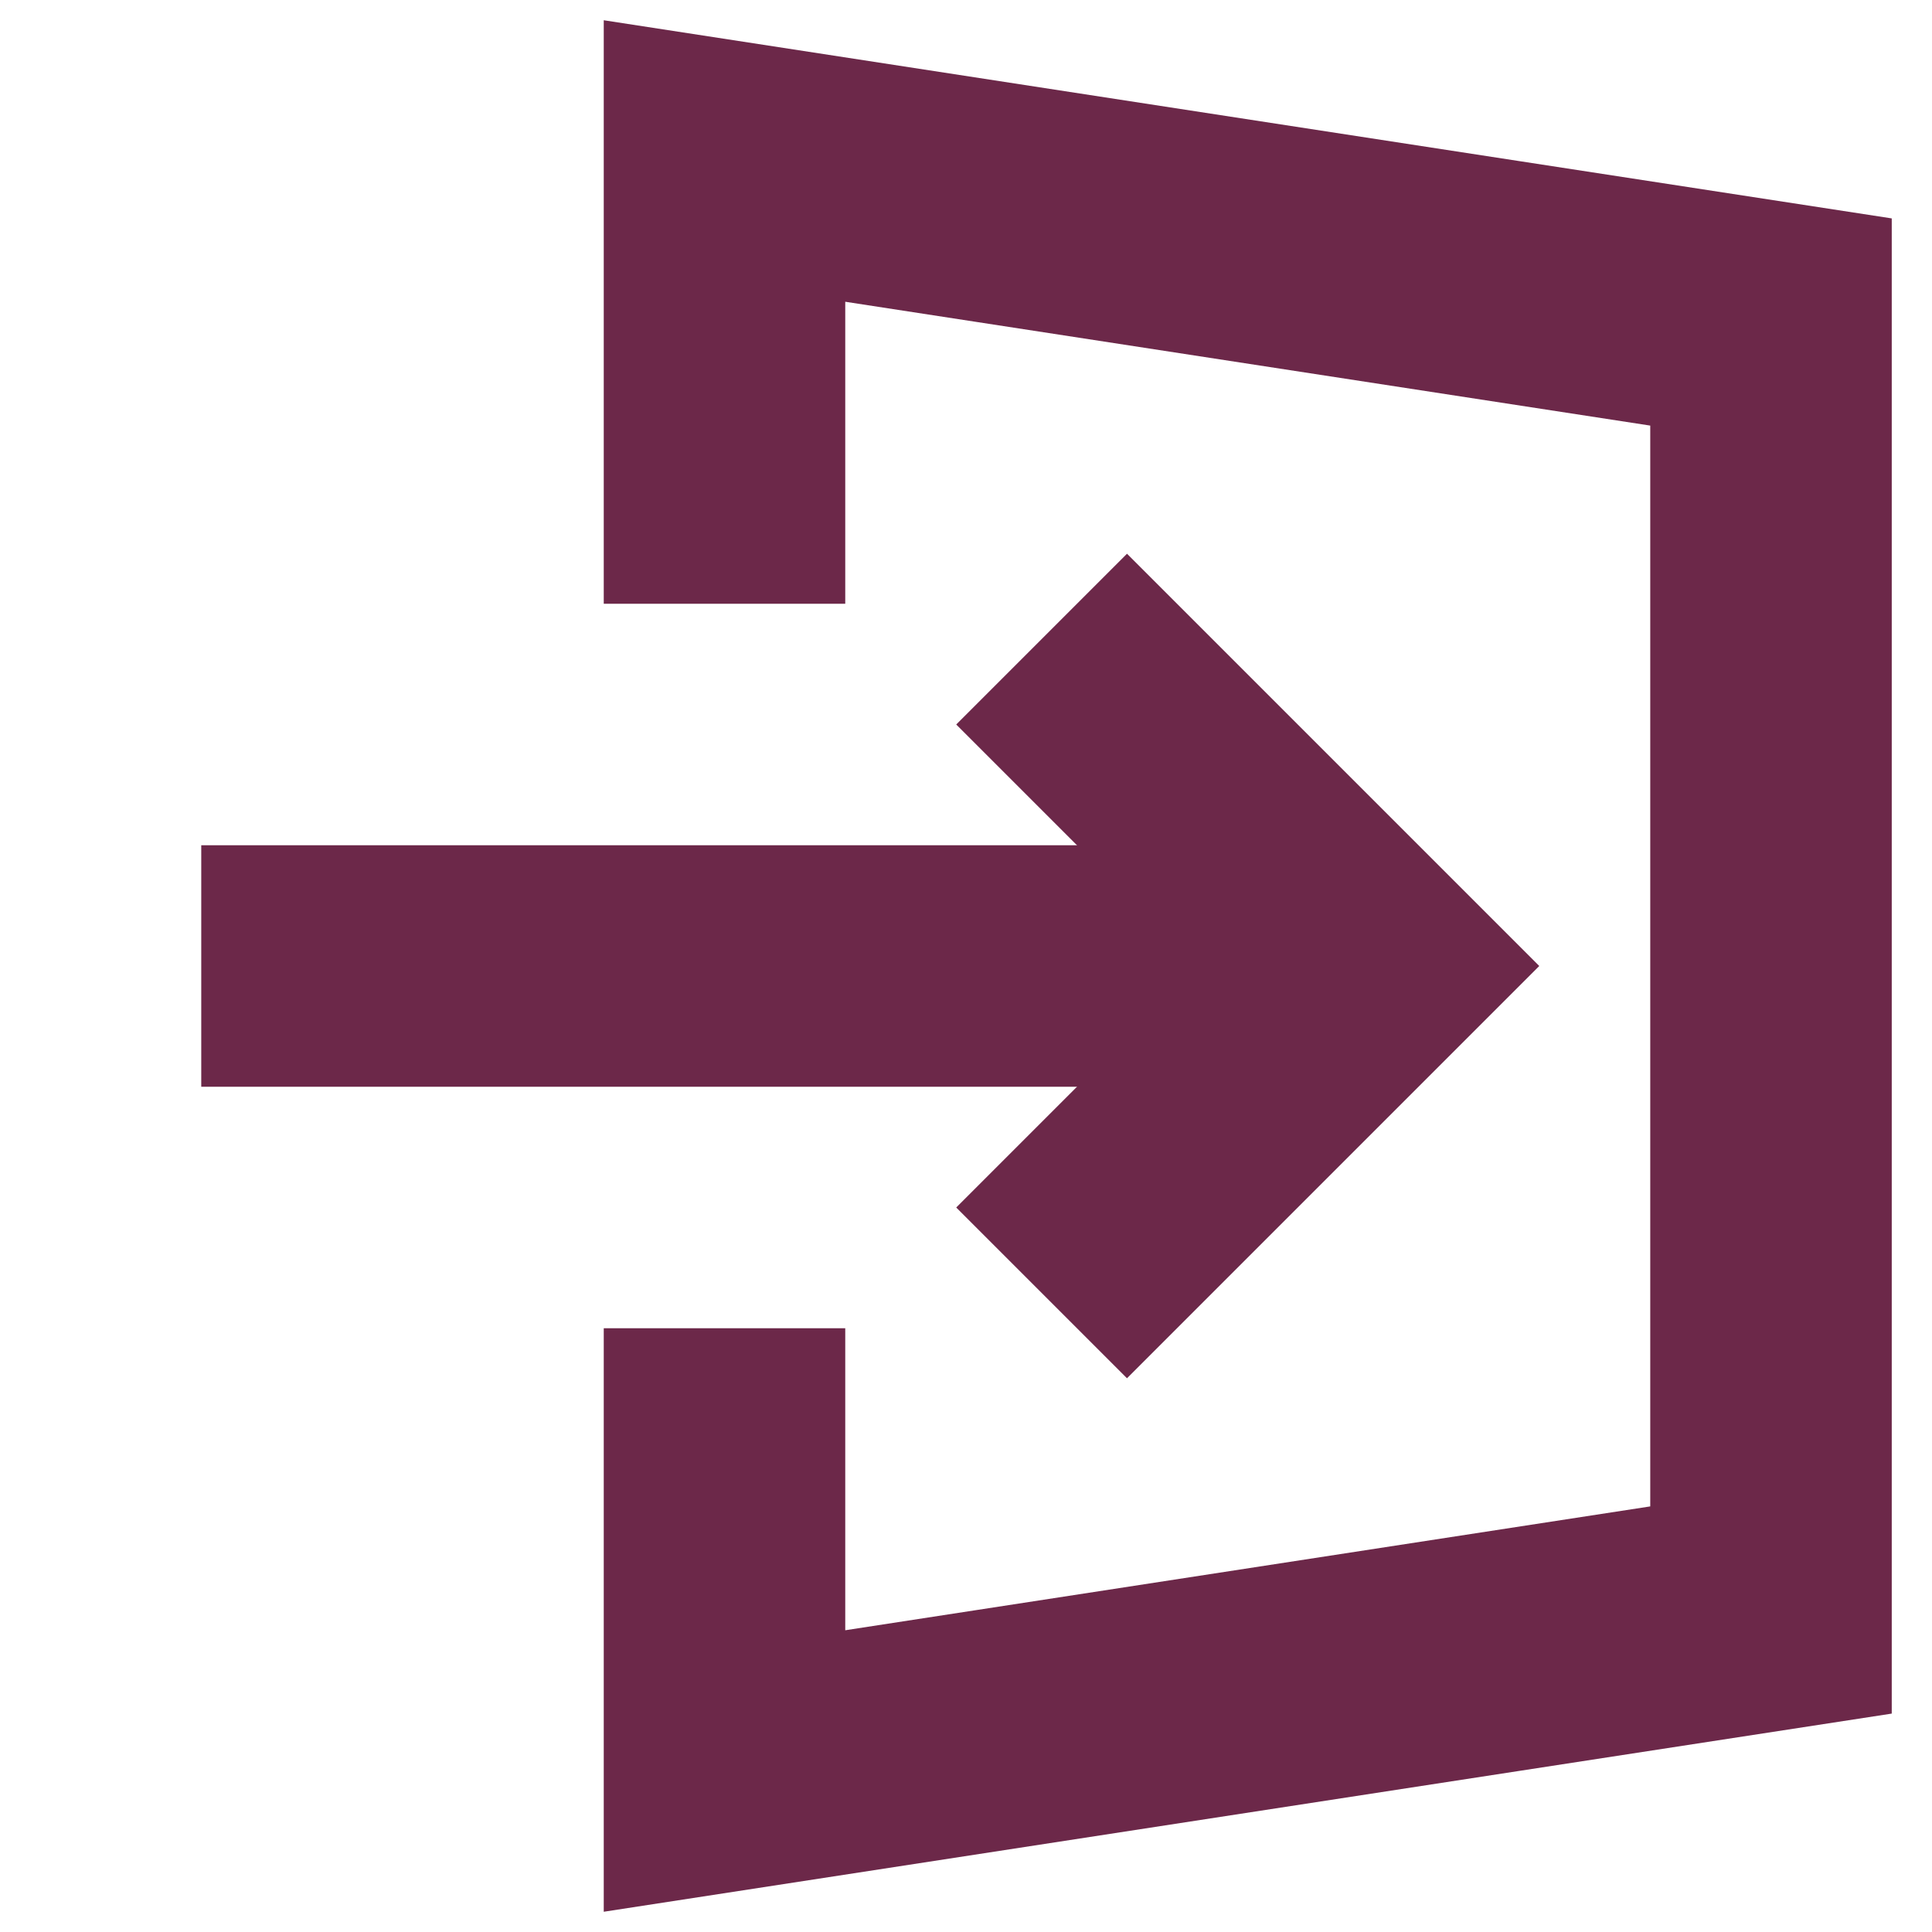
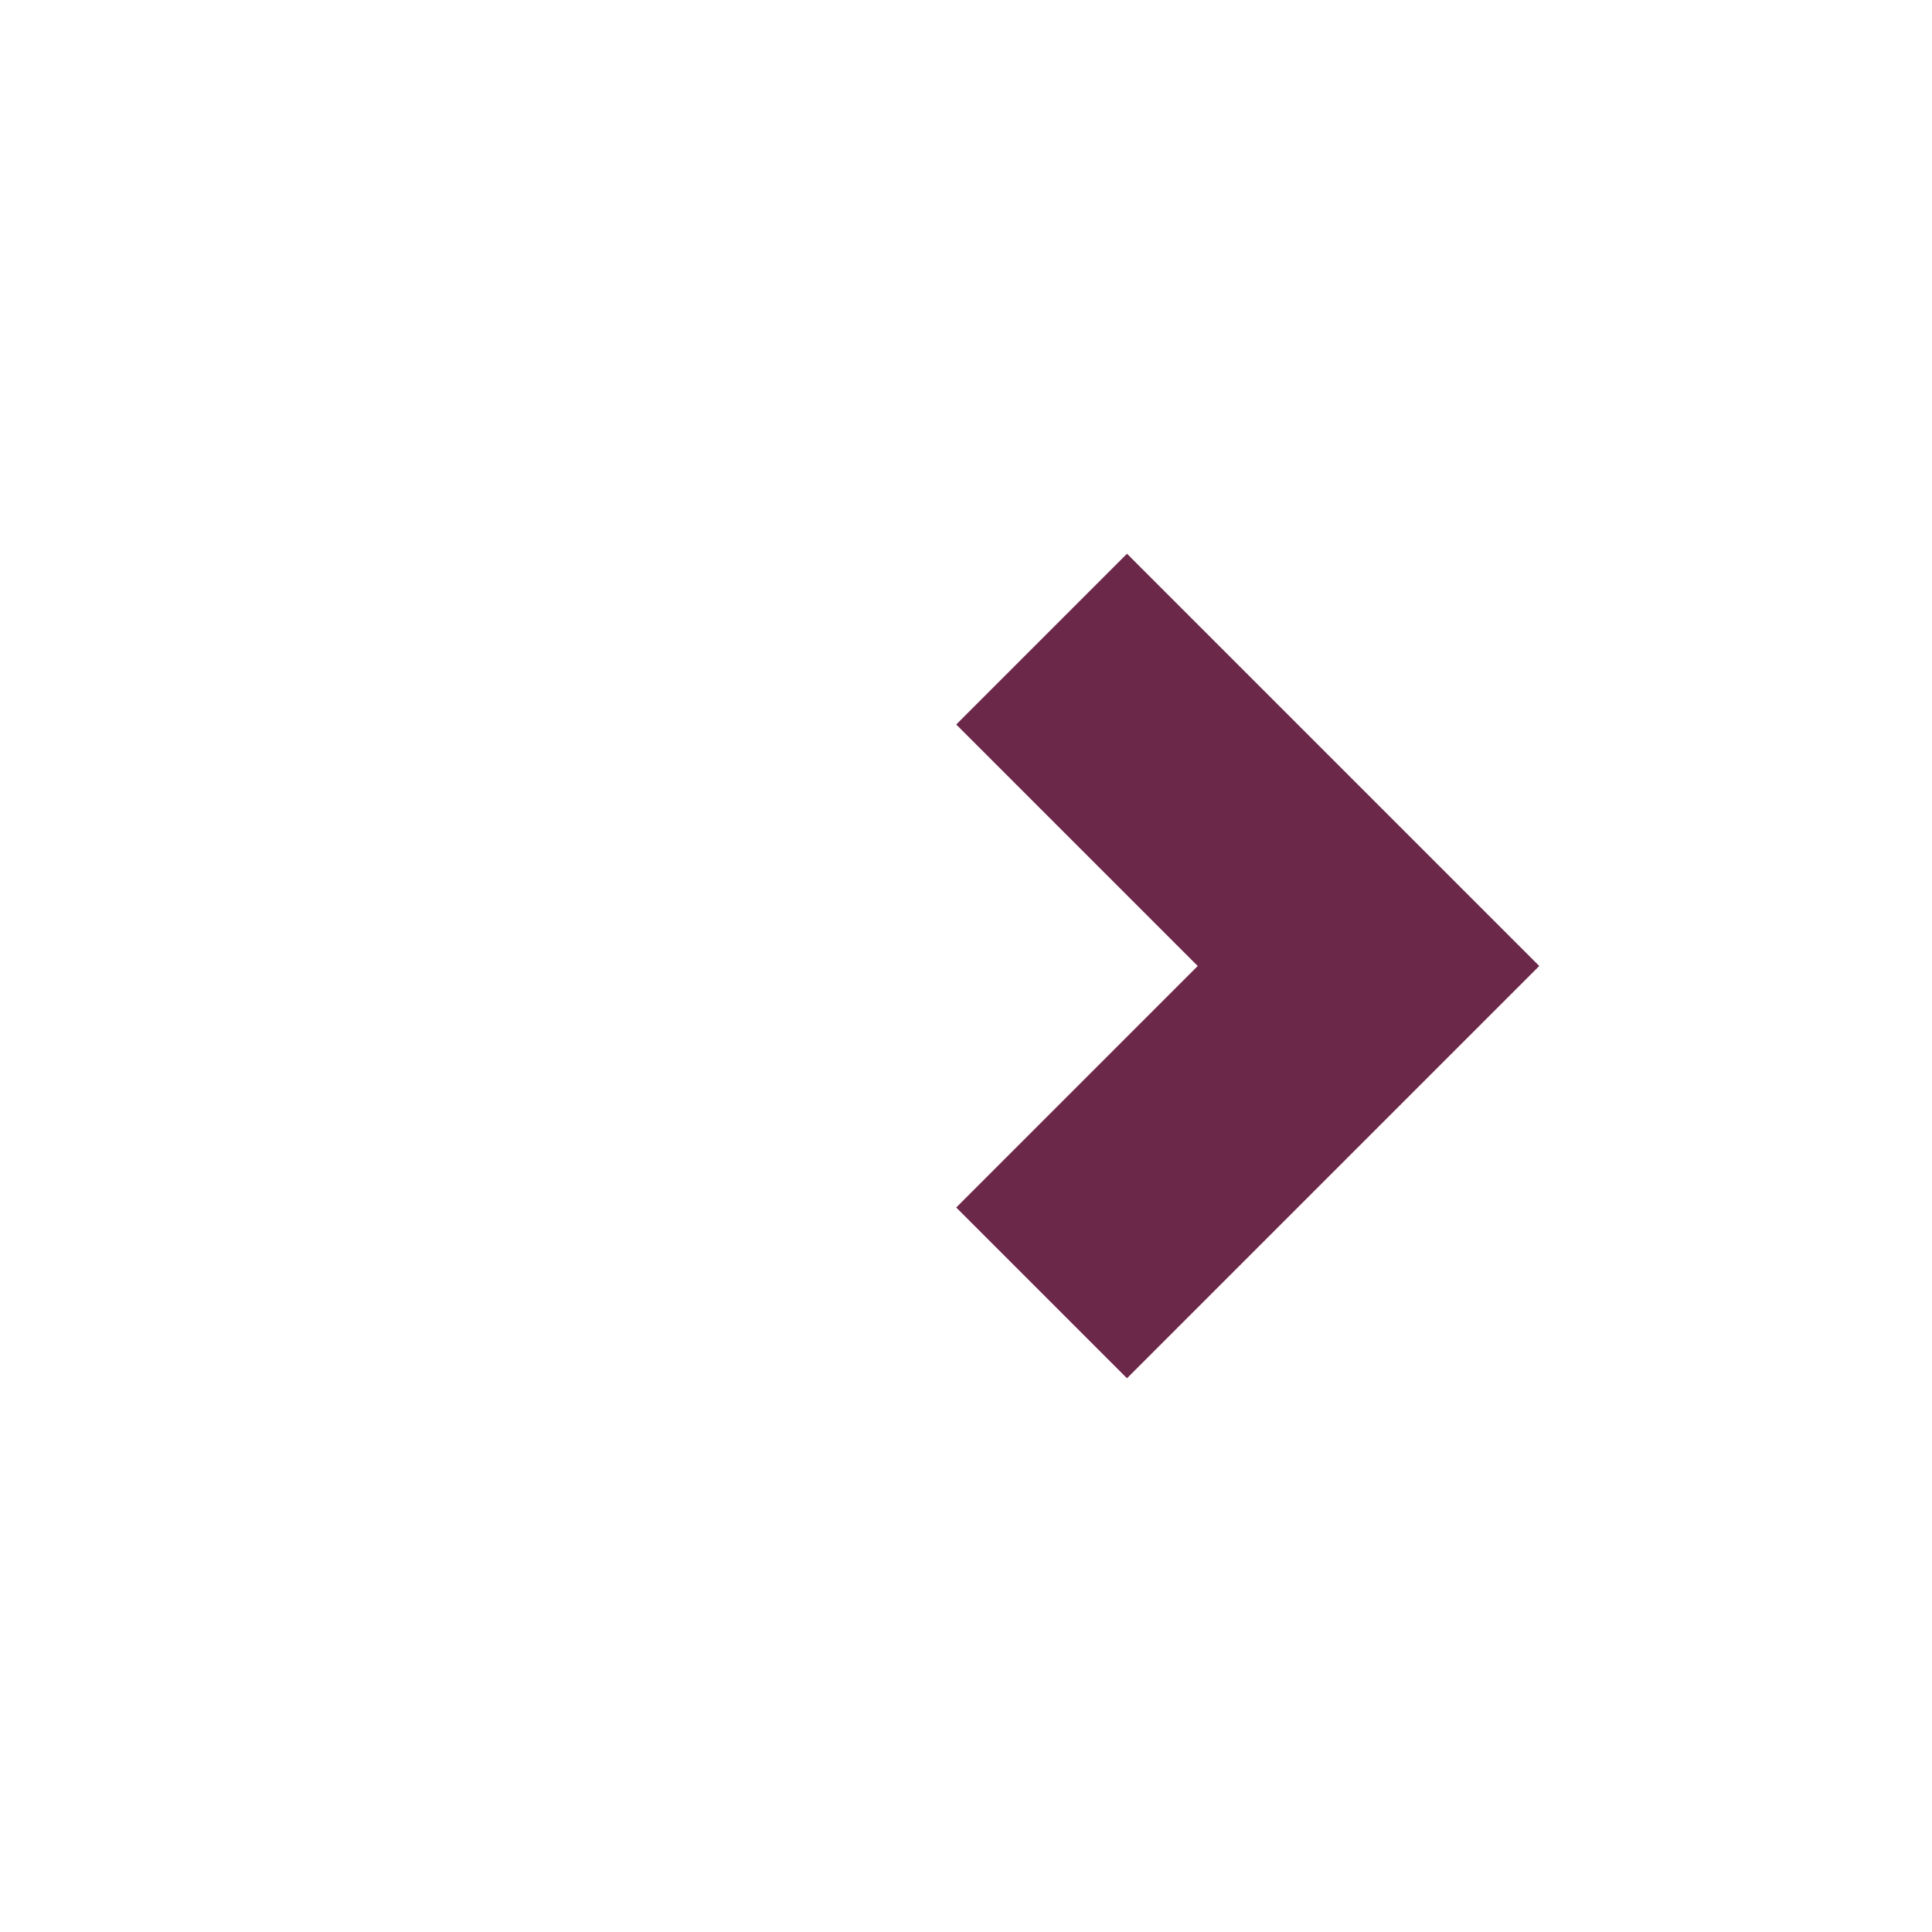
<svg xmlns="http://www.w3.org/2000/svg" width="24" height="24" viewBox="0 0 24 24" fill="none">
-   <path d="M9 18V22L22 20V4L9 2V6" stroke="#6C2849" stroke-width="3" stroke-linecap="square" />
  <path d="M14 15L17 12L14 9" stroke="#6C2849" stroke-width="3" stroke-linecap="square" />
-   <path d="M16 12L4 12" stroke="#6C2849" stroke-width="3" stroke-linecap="square" />
</svg>